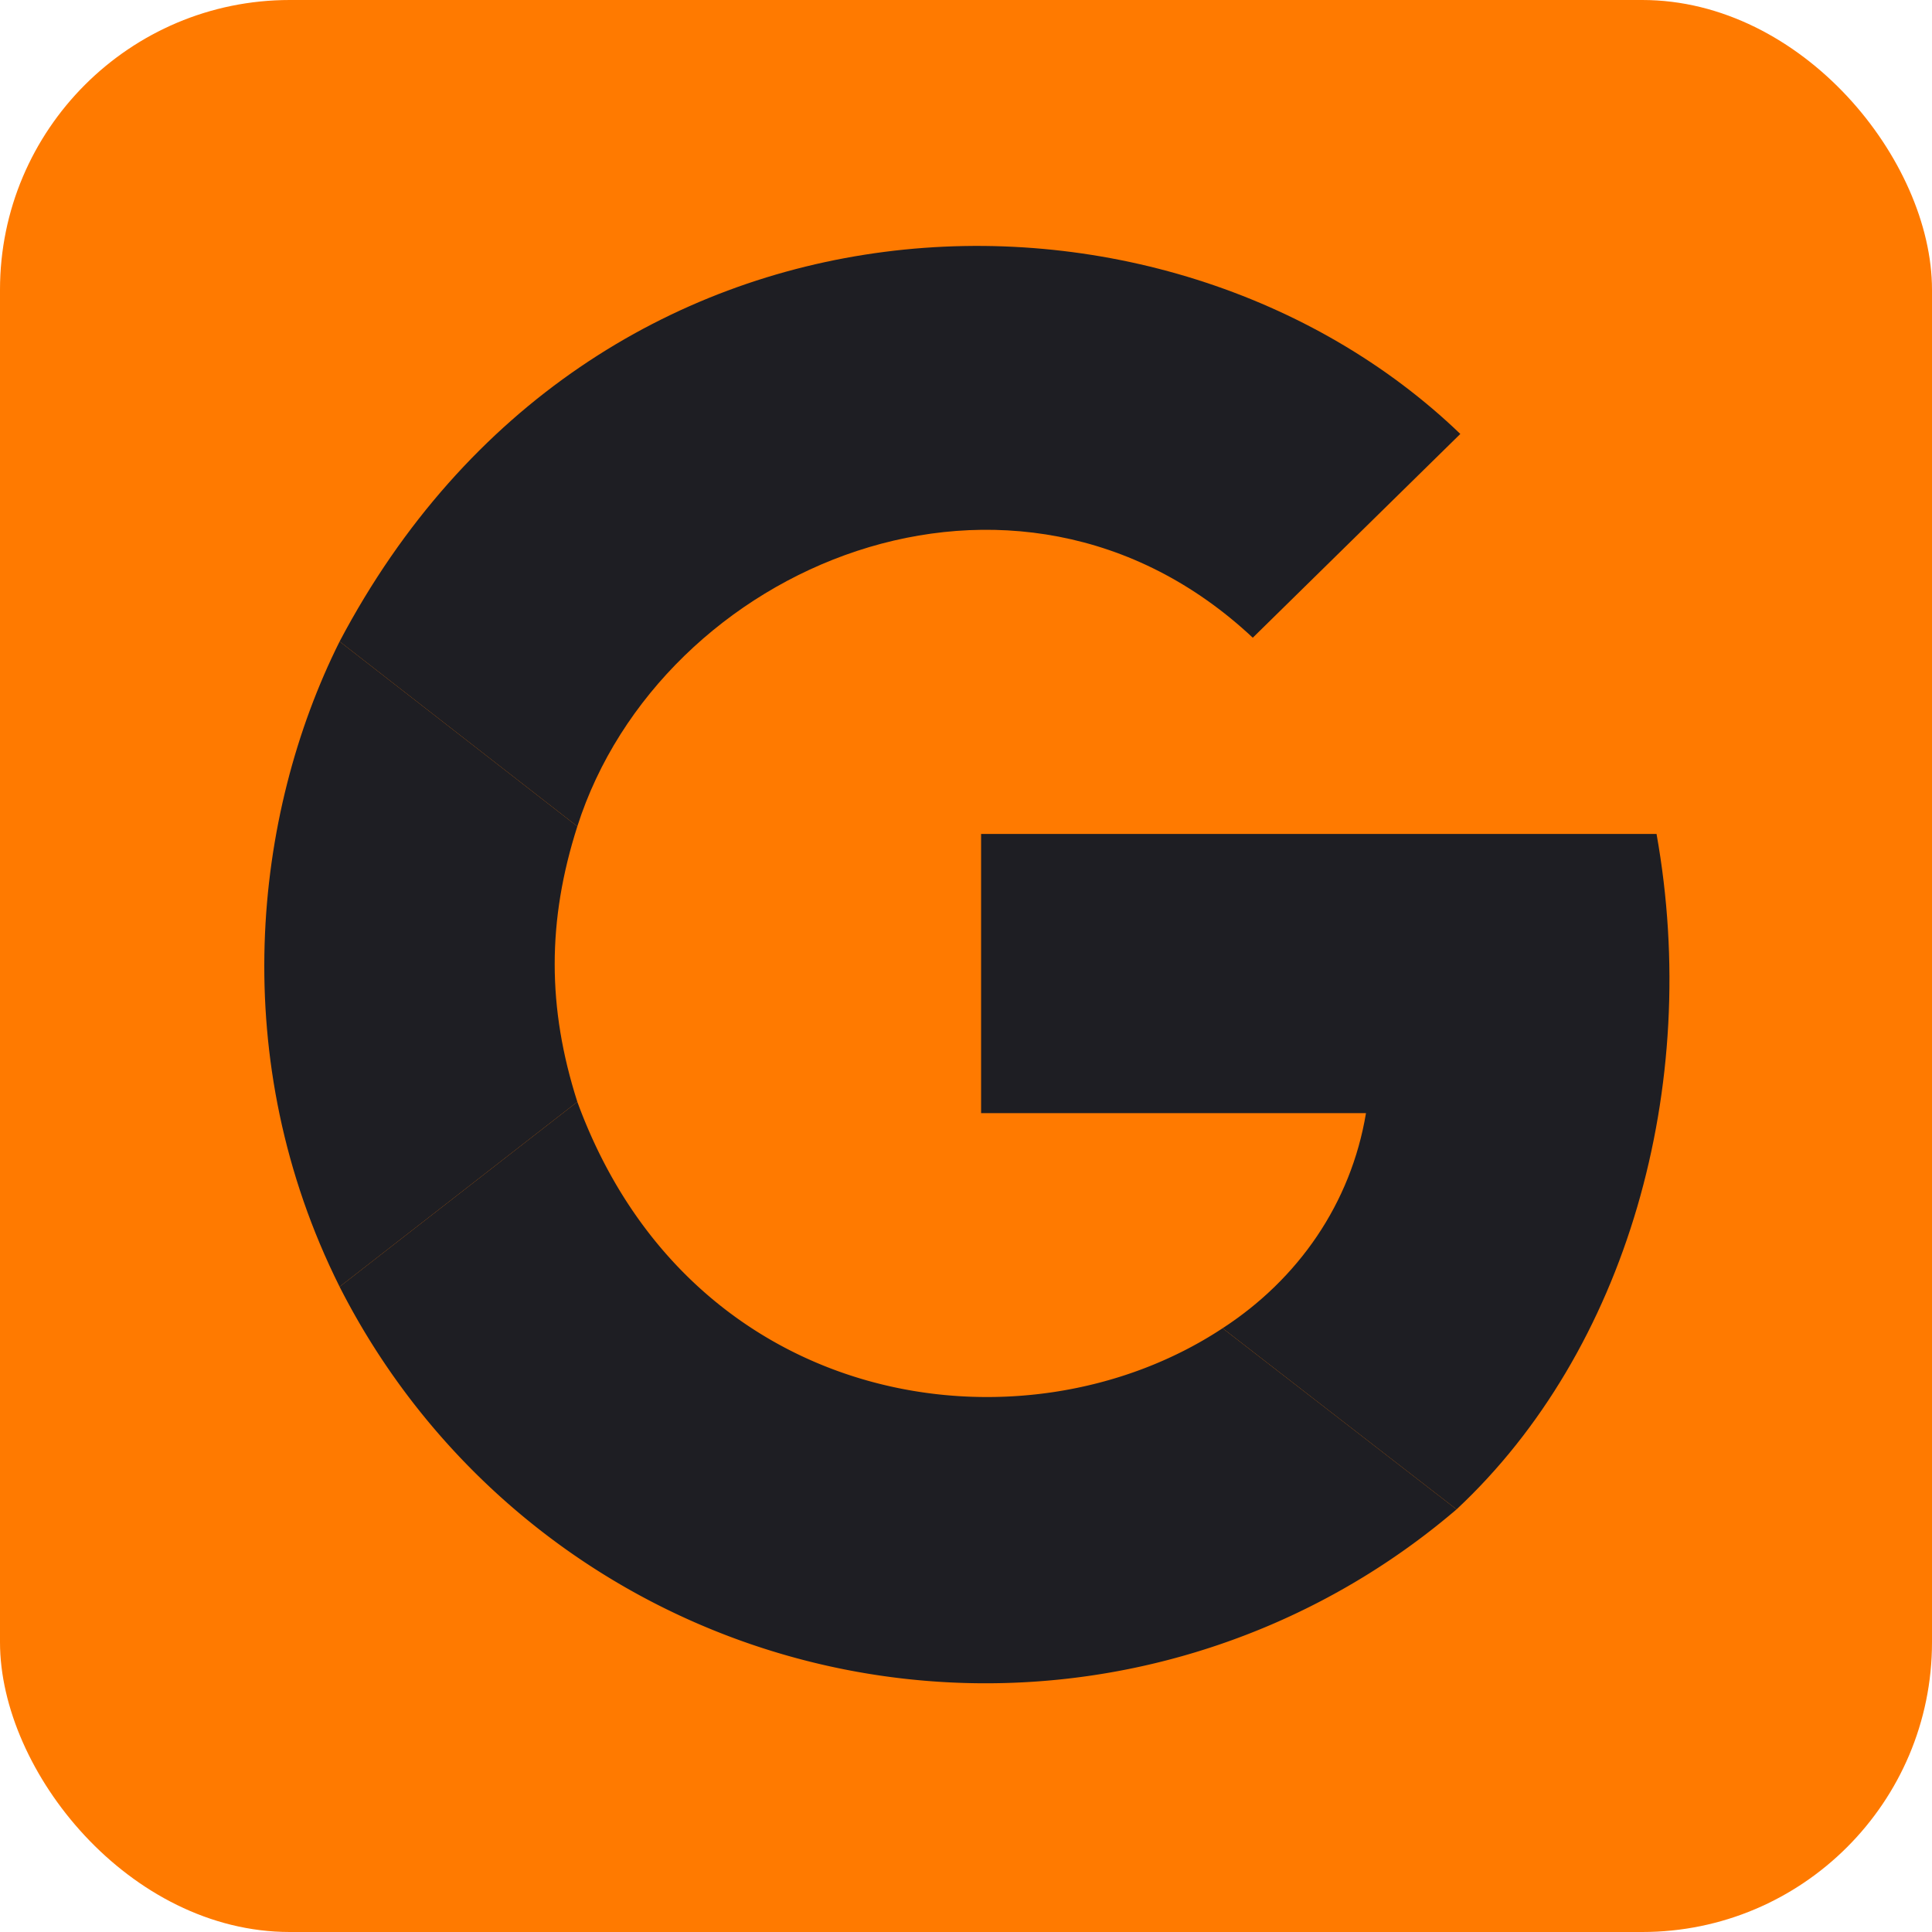
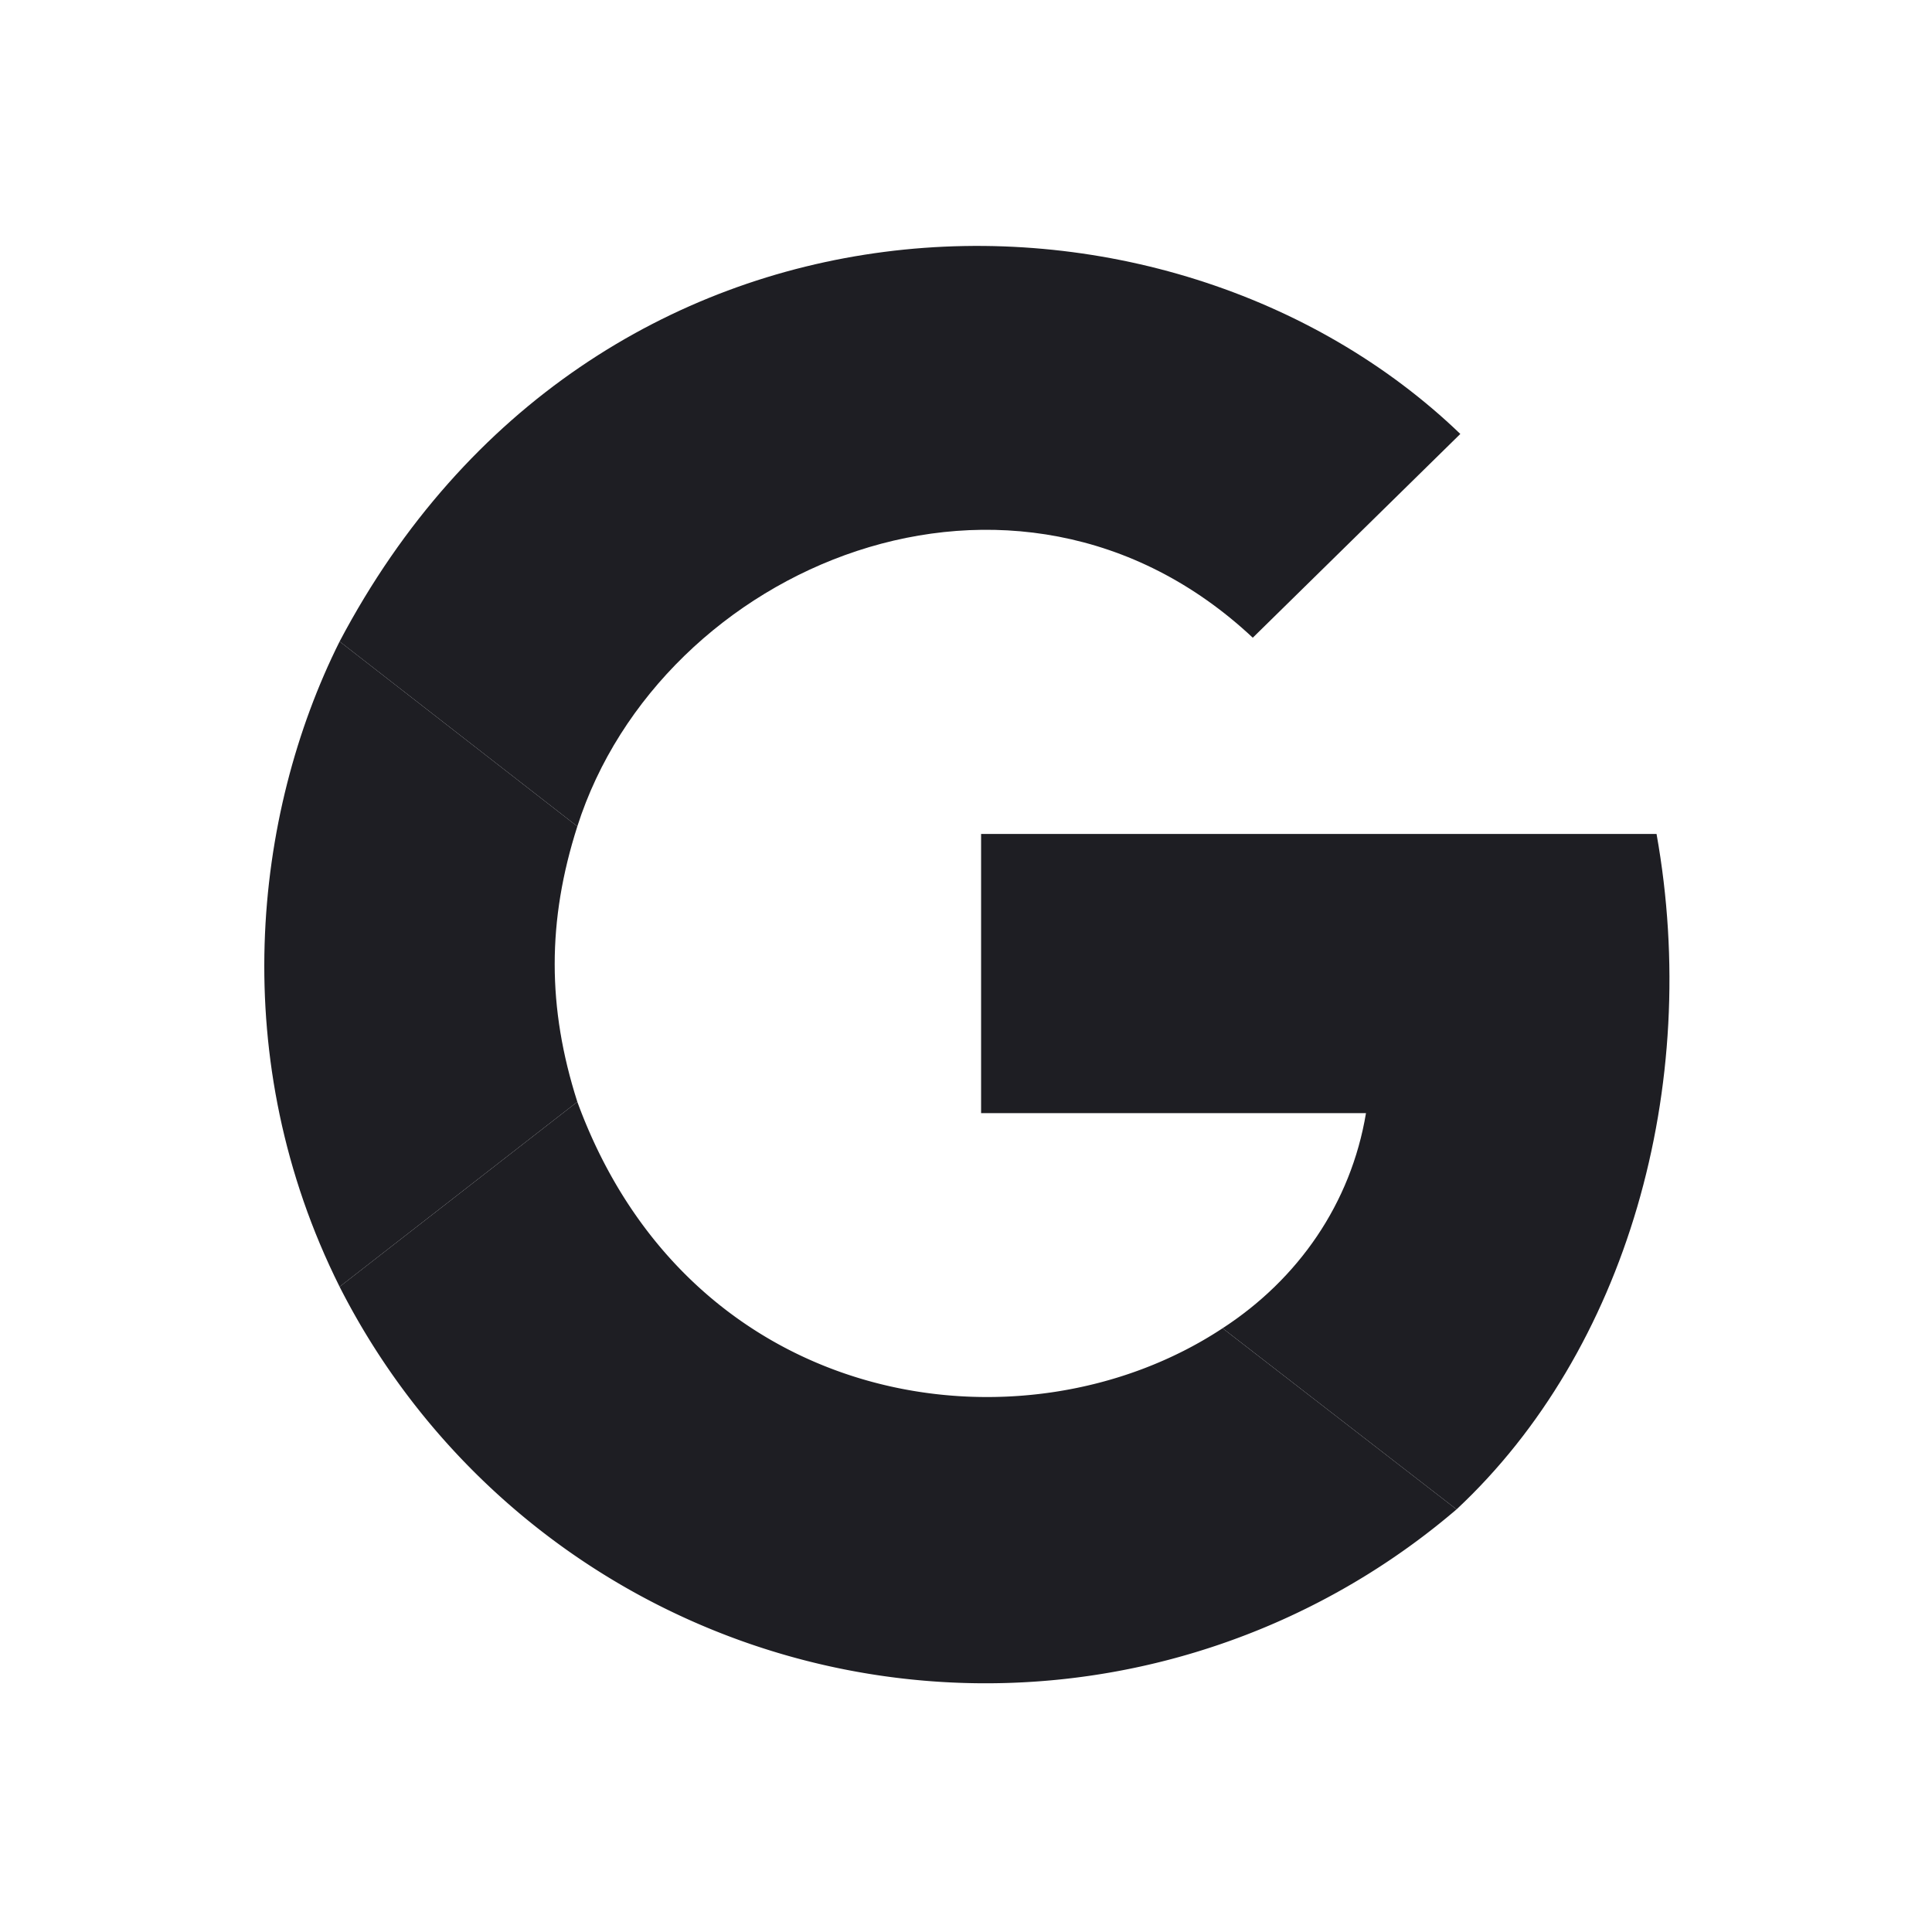
<svg xmlns="http://www.w3.org/2000/svg" height="512" width="512">
-   <rect width="512" height="512" fill="#FF7A00" rx="15%" />
  <path fill="#1E1E23" d="M386 400c45-42 65-112 53-179H260v74h102c-4 24-18 44-38 57z" />
  <path fill="#1E1E23" d="M90 341a192 192 0 0 0 296 59l-62-48c-53 35-141 22-171-60z" />
  <path fill="#1E1E23" d="M153 292c-8-25-8-48 0-73l-63-49c-23 46-30 111 0 171z" />
  <path fill="#1E1E23" d="M153 219c22-69 116-109 179-50l55-54c-78-75-230-72-297 55z" />
</svg>